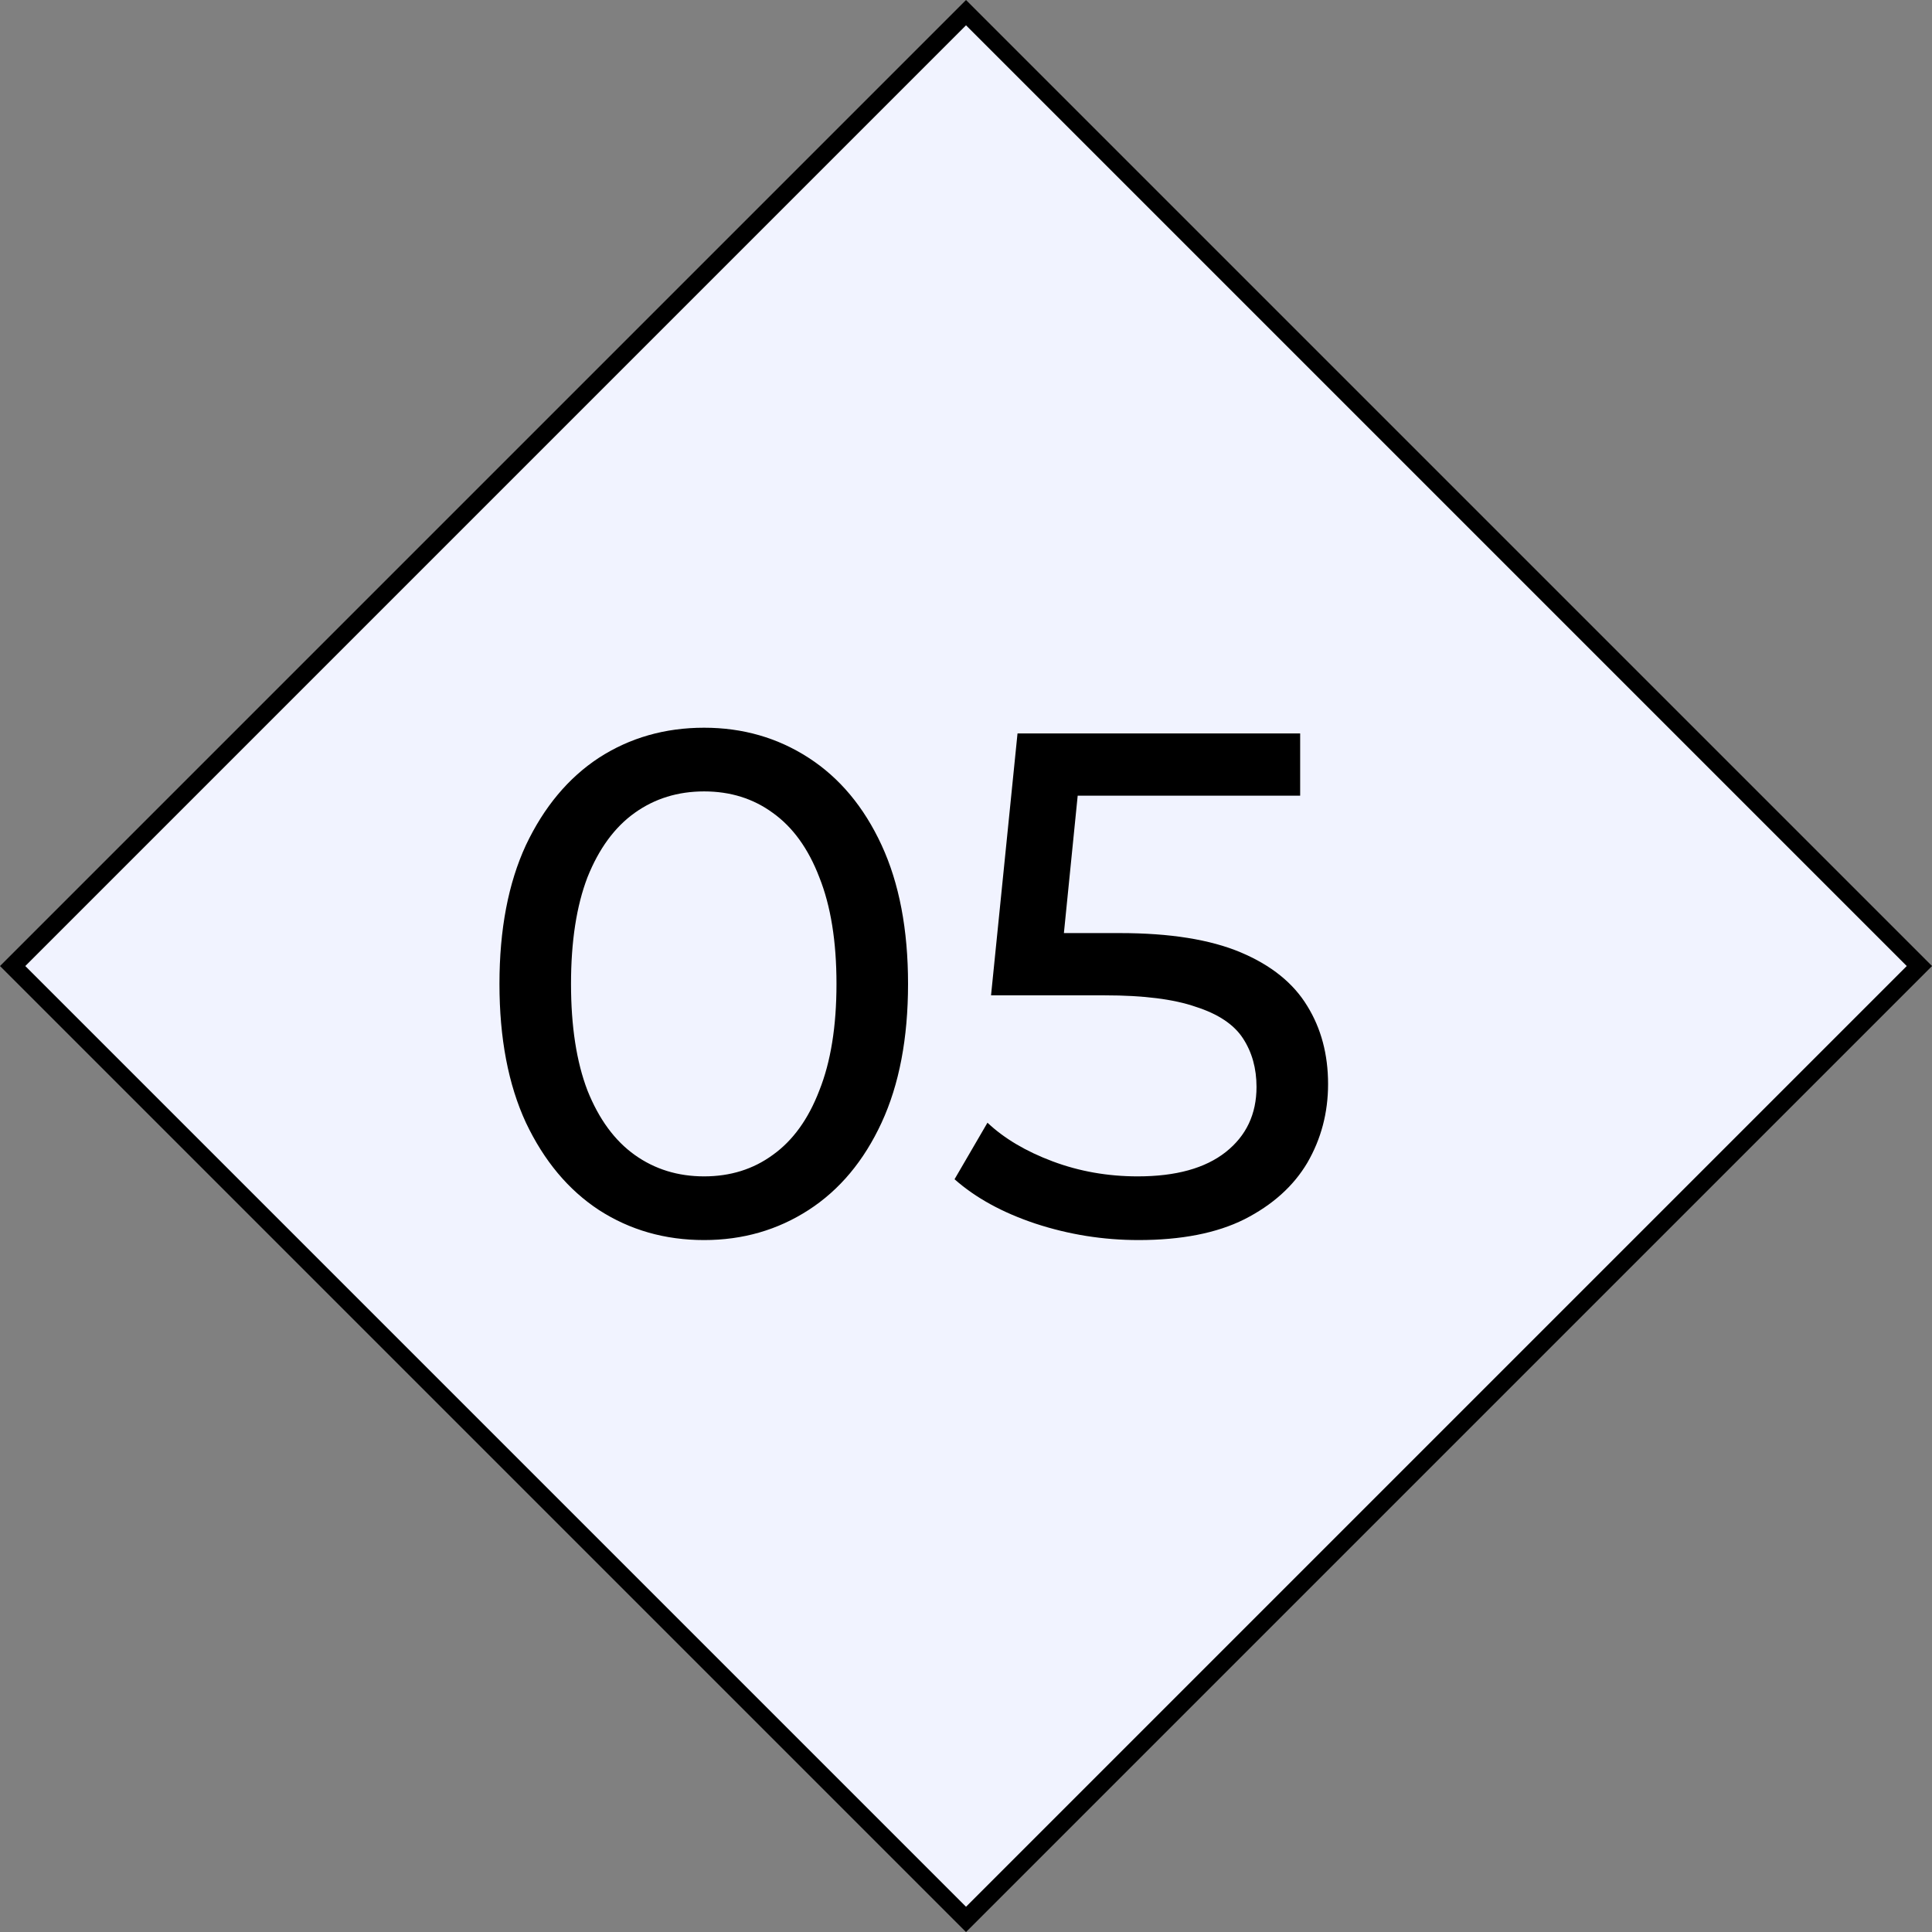
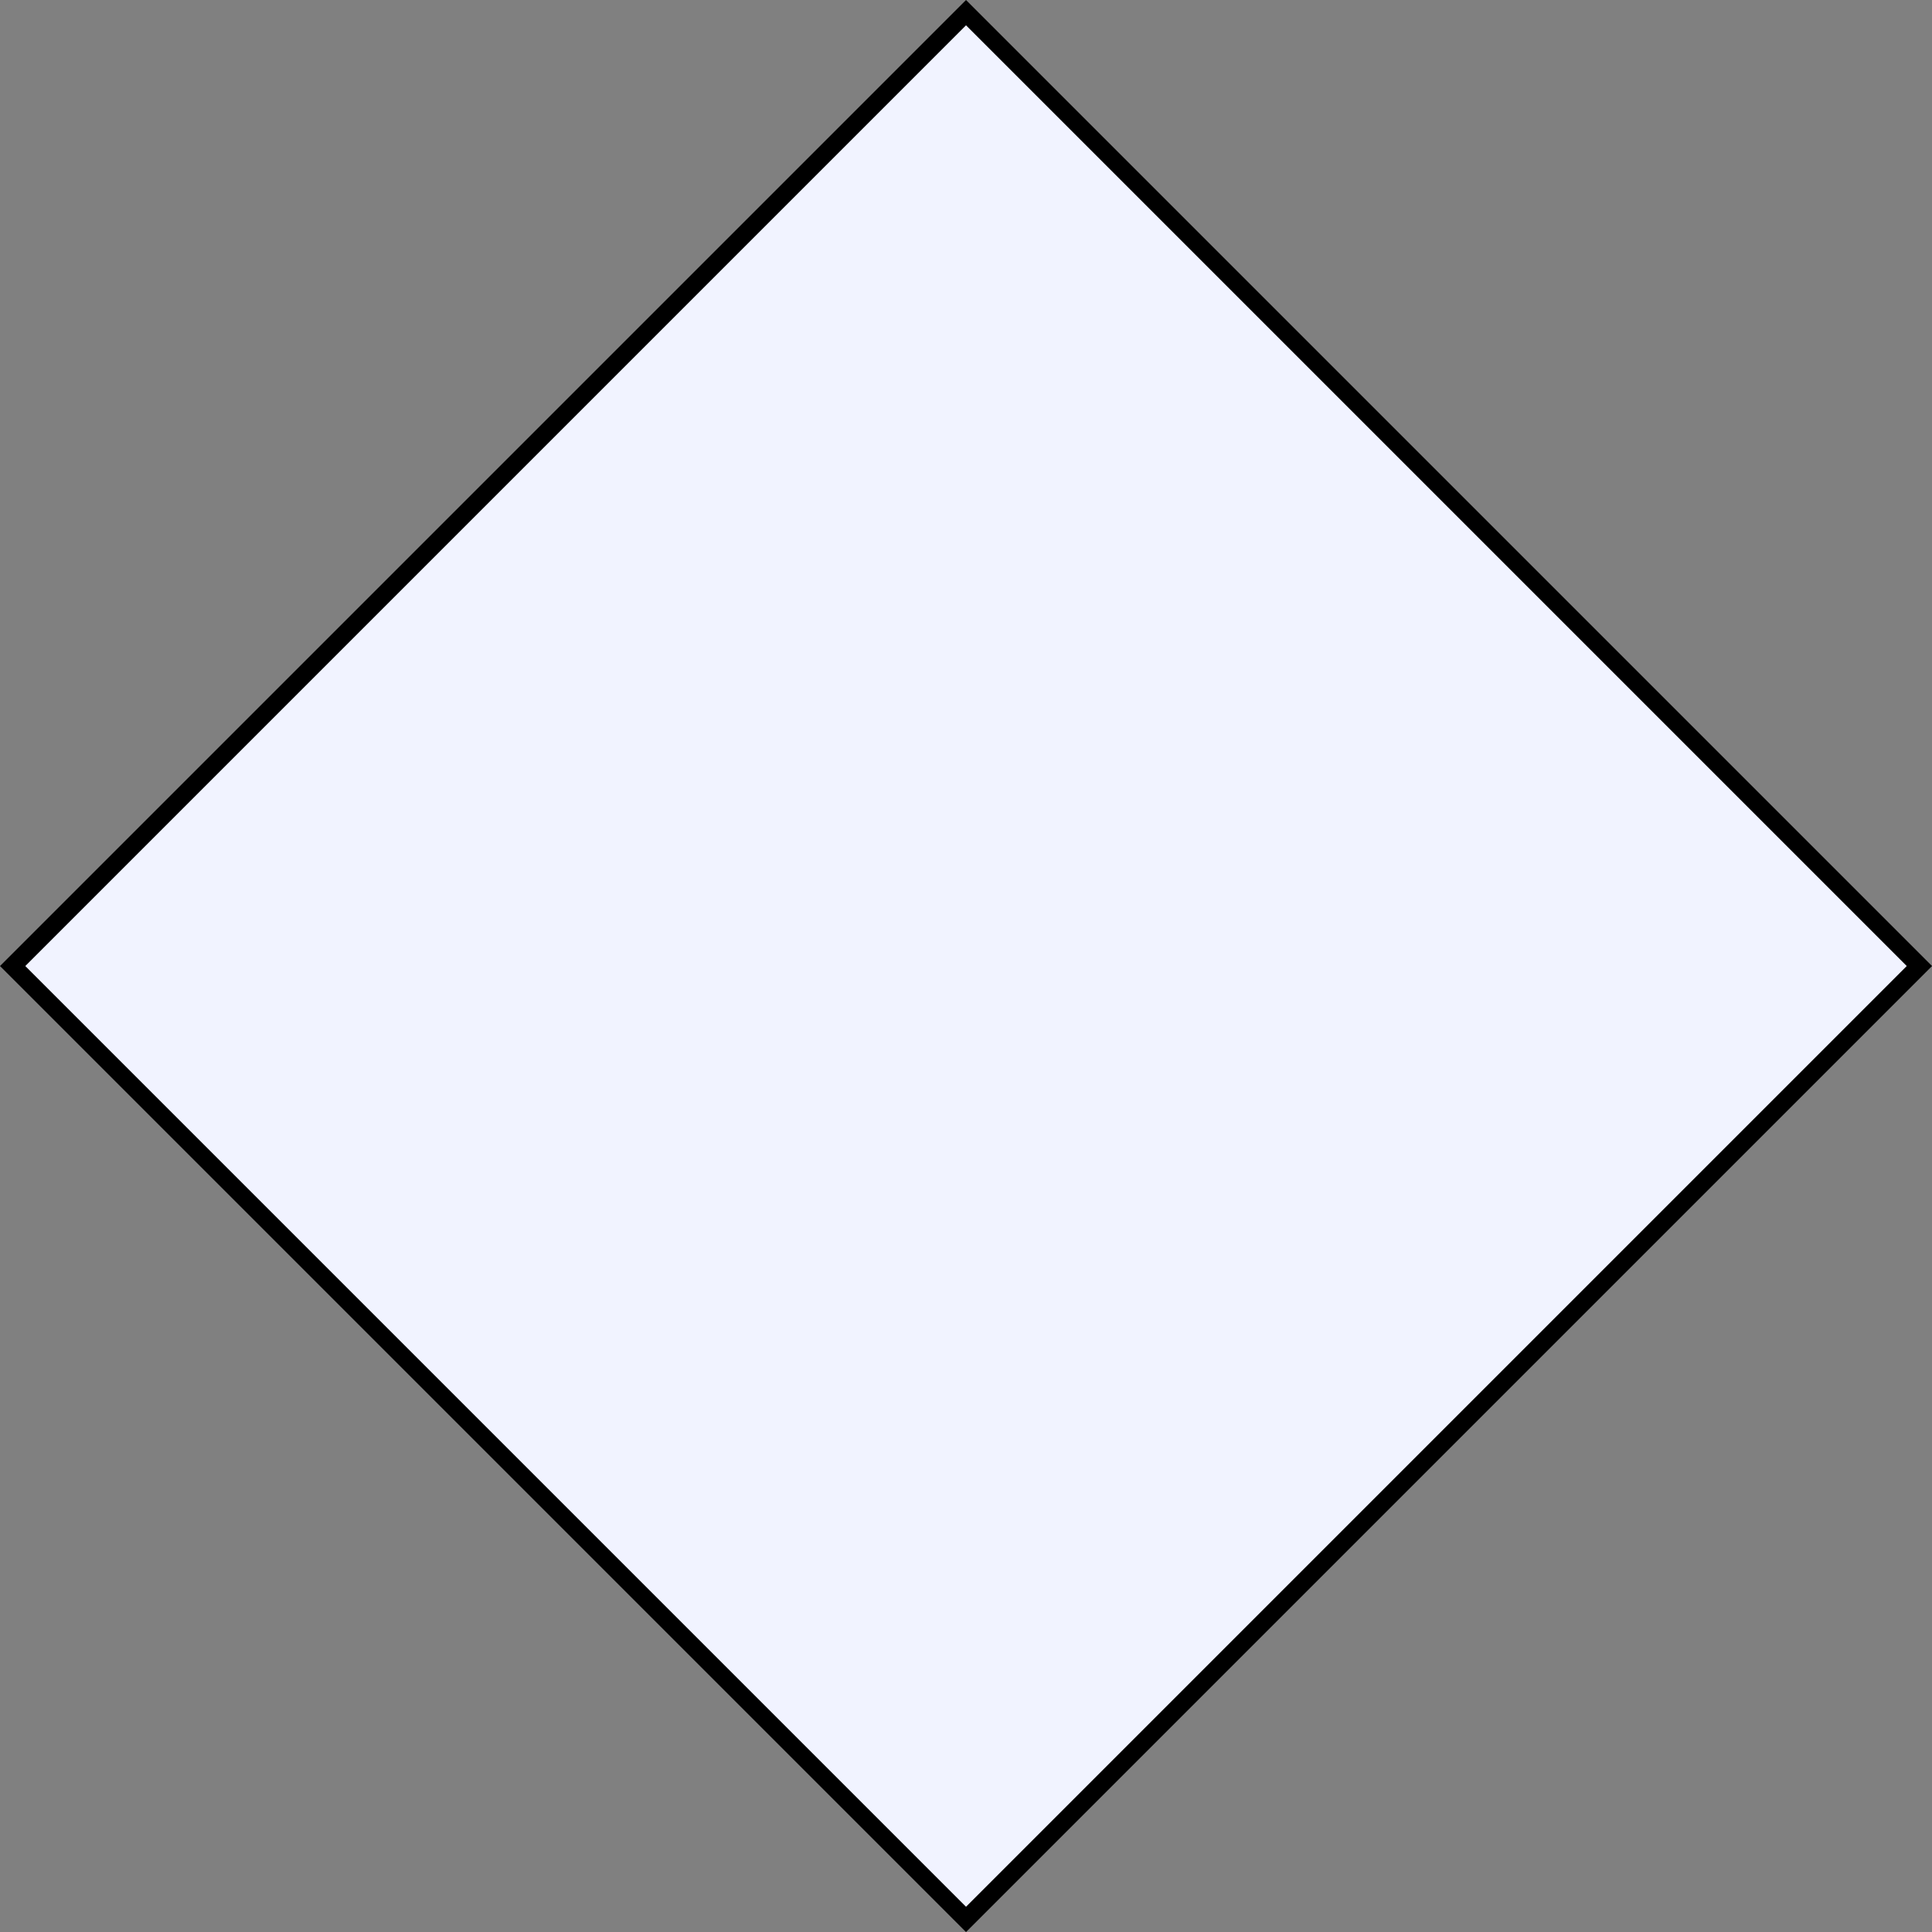
<svg xmlns="http://www.w3.org/2000/svg" width="108" height="108" viewBox="0 0 108 108" fill="none">
  <rect x="0" y="0" width="108" height="108" fill="#808080" stroke="none" />
  <rect x="0.707" y="54.002" width="75.369" height="75.369" transform="rotate(-45 0.707 54.002)" fill="#F1F3FF" stroke="black" />
-   <path d="M39.36 69.32C37.173 69.32 35.213 68.76 33.48 67.64C31.773 66.52 30.413 64.893 29.4 62.76C28.413 60.626 27.92 58.04 27.92 55C27.92 51.96 28.413 49.373 29.4 47.24C30.413 45.106 31.773 43.48 33.48 42.36C35.213 41.24 37.173 40.68 39.36 40.68C41.52 40.68 43.467 41.24 45.2 42.36C46.933 43.48 48.293 45.106 49.28 47.24C50.267 49.373 50.76 51.96 50.76 55C50.76 58.04 50.267 60.626 49.28 62.76C48.293 64.893 46.933 66.52 45.2 67.64C43.467 68.76 41.52 69.32 39.36 69.32ZM39.36 65.76C40.827 65.76 42.107 65.36 43.2 64.56C44.32 63.76 45.187 62.56 45.8 60.96C46.44 59.36 46.76 57.373 46.76 55C46.76 52.626 46.44 50.64 45.8 49.04C45.187 47.44 44.32 46.24 43.2 45.44C42.107 44.64 40.827 44.24 39.36 44.24C37.893 44.24 36.6 44.64 35.48 45.44C34.36 46.24 33.48 47.44 32.84 49.04C32.227 50.64 31.92 52.626 31.92 55C31.92 57.373 32.227 59.36 32.84 60.96C33.48 62.56 34.36 63.76 35.48 64.56C36.6 65.36 37.893 65.76 39.36 65.76ZM63.64 69.32C61.666 69.32 59.746 69.013 57.88 68.4C56.04 67.786 54.533 66.96 53.36 65.92L55.2 62.76C56.133 63.64 57.346 64.36 58.84 64.92C60.333 65.48 61.92 65.76 63.6 65.76C65.733 65.76 67.373 65.306 68.52 64.4C69.666 63.493 70.24 62.28 70.24 60.76C70.24 59.72 69.986 58.813 69.48 58.04C68.973 57.266 68.093 56.68 66.84 56.28C65.613 55.853 63.92 55.64 61.76 55.64H55.4L56.88 41H72.68V44.48H58.36L60.44 42.52L59.28 54.08L57.2 52.16H62.6C65.4 52.16 67.653 52.52 69.36 53.24C71.066 53.96 72.306 54.96 73.08 56.24C73.853 57.493 74.24 58.946 74.24 60.6C74.24 62.2 73.853 63.666 73.08 65C72.306 66.306 71.133 67.36 69.56 68.16C68.013 68.933 66.04 69.32 63.64 69.32Z" fill="black" />
</svg>